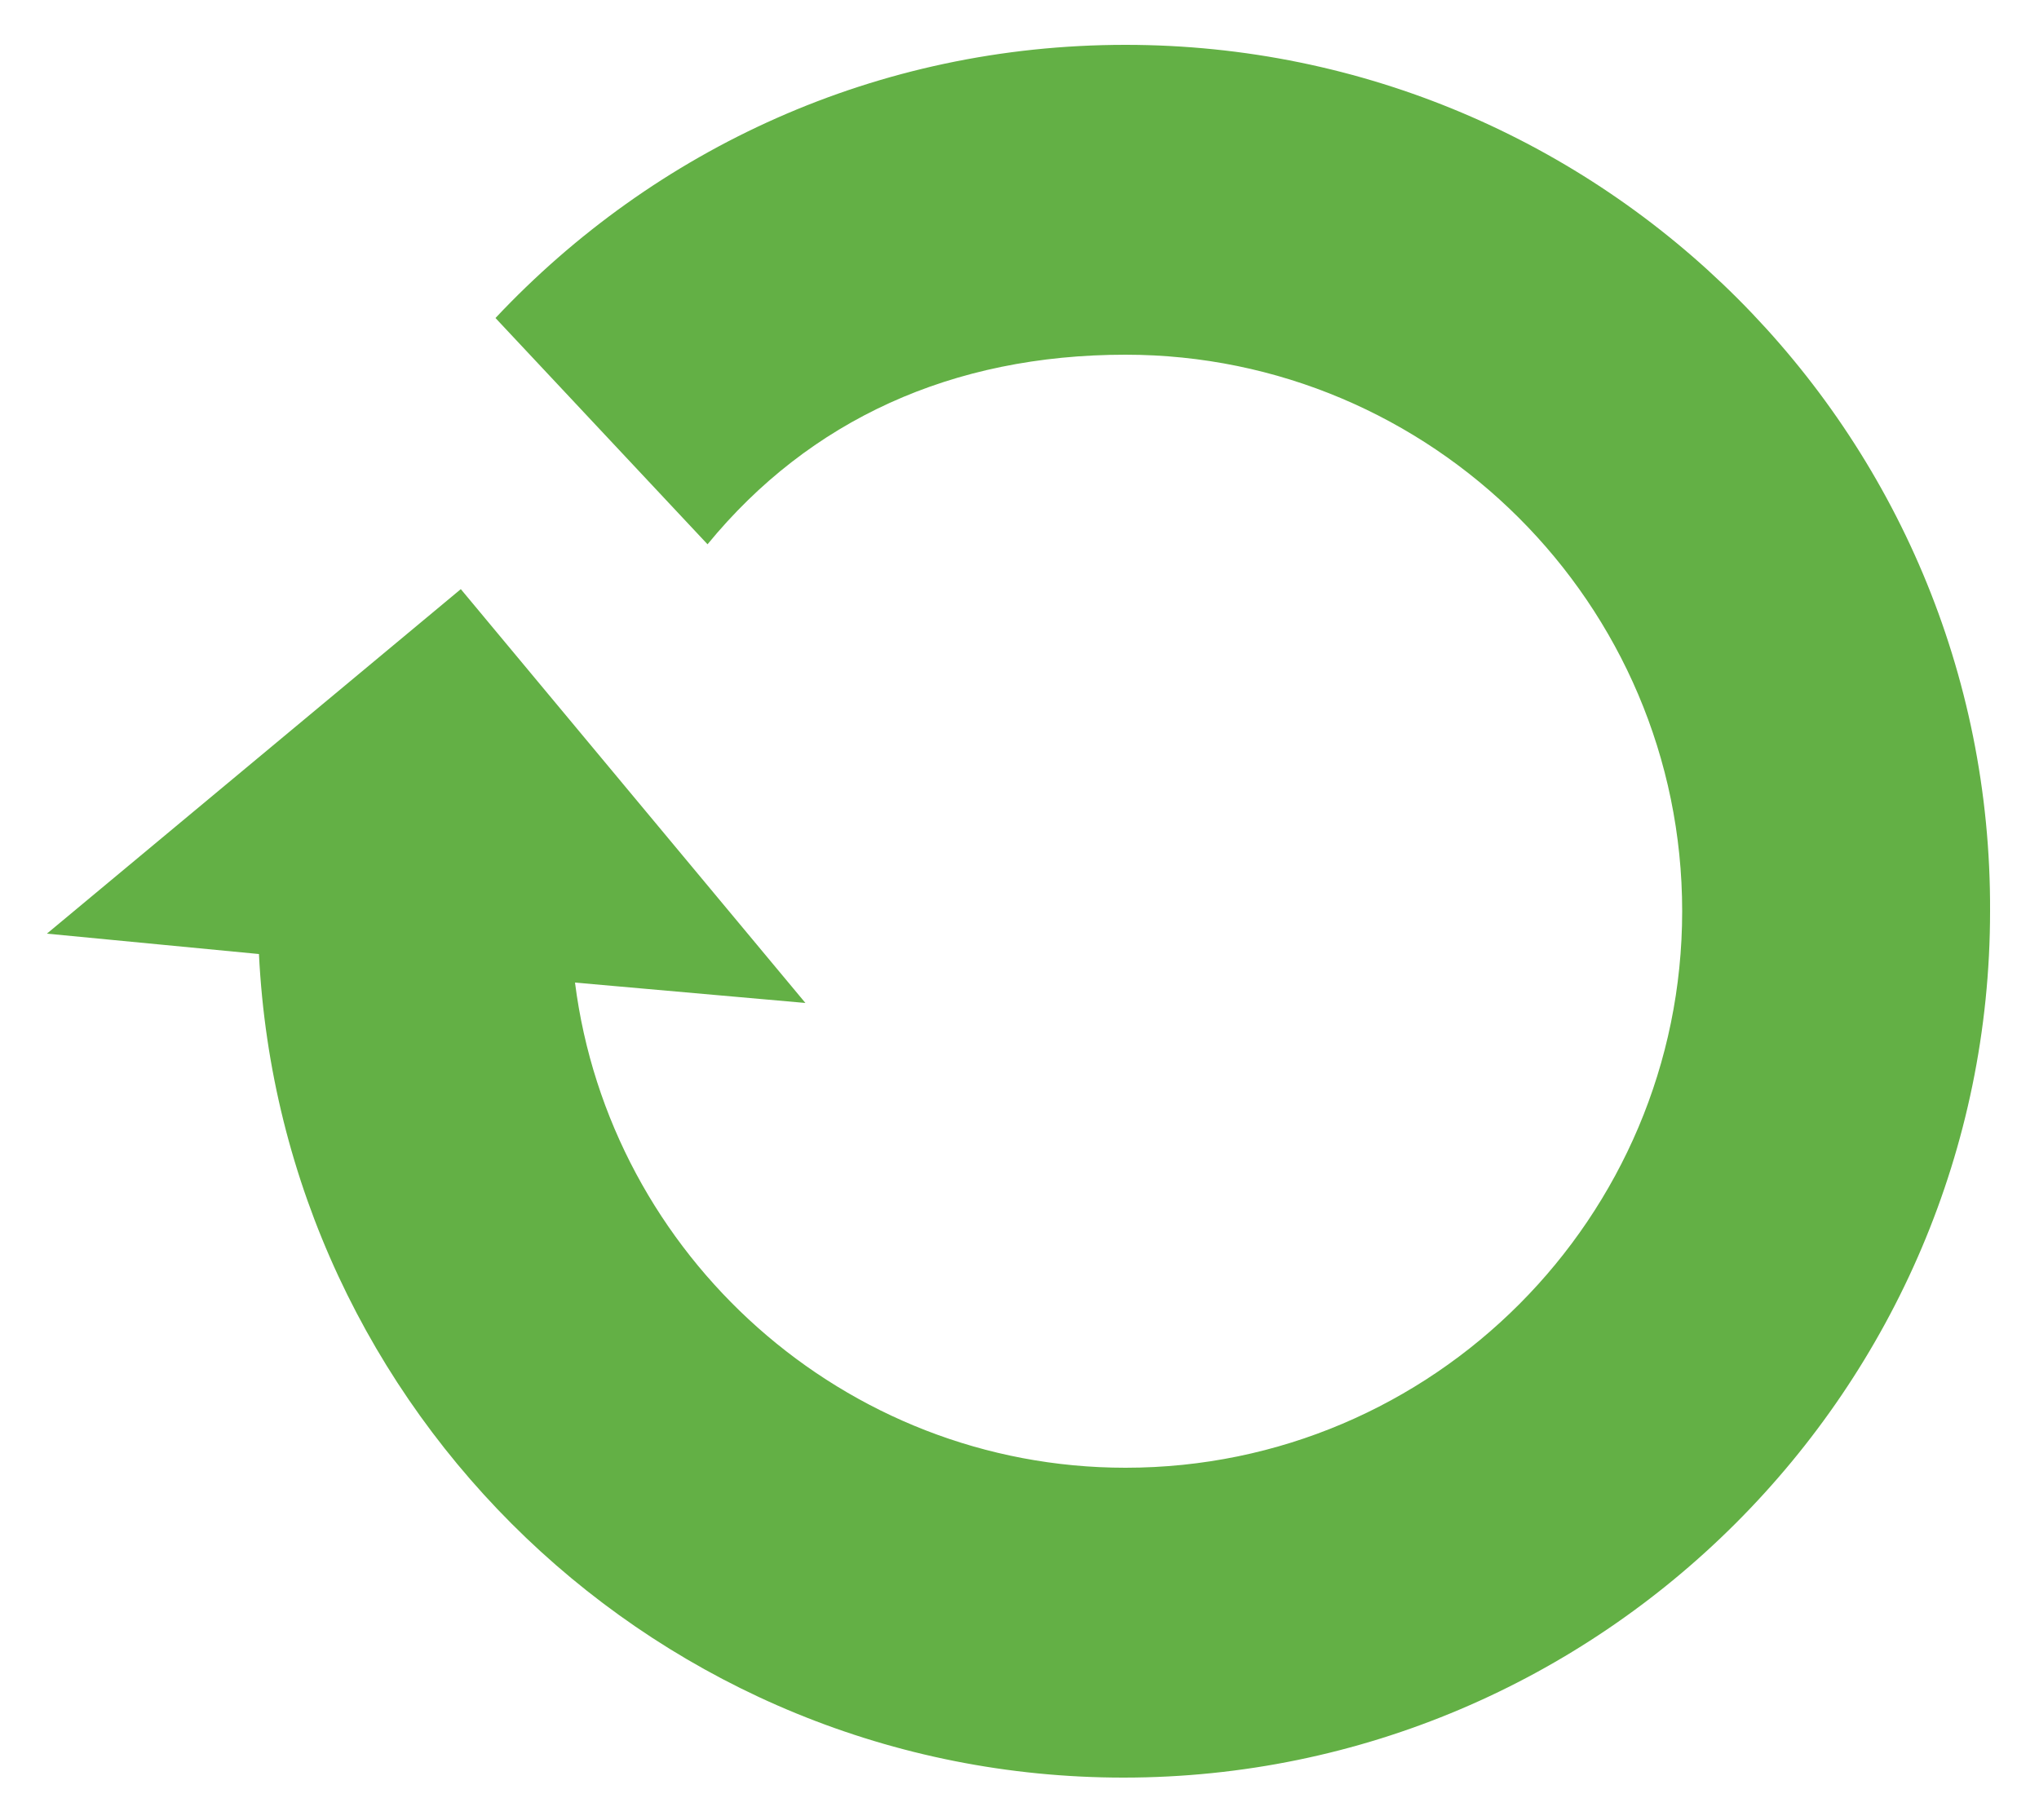
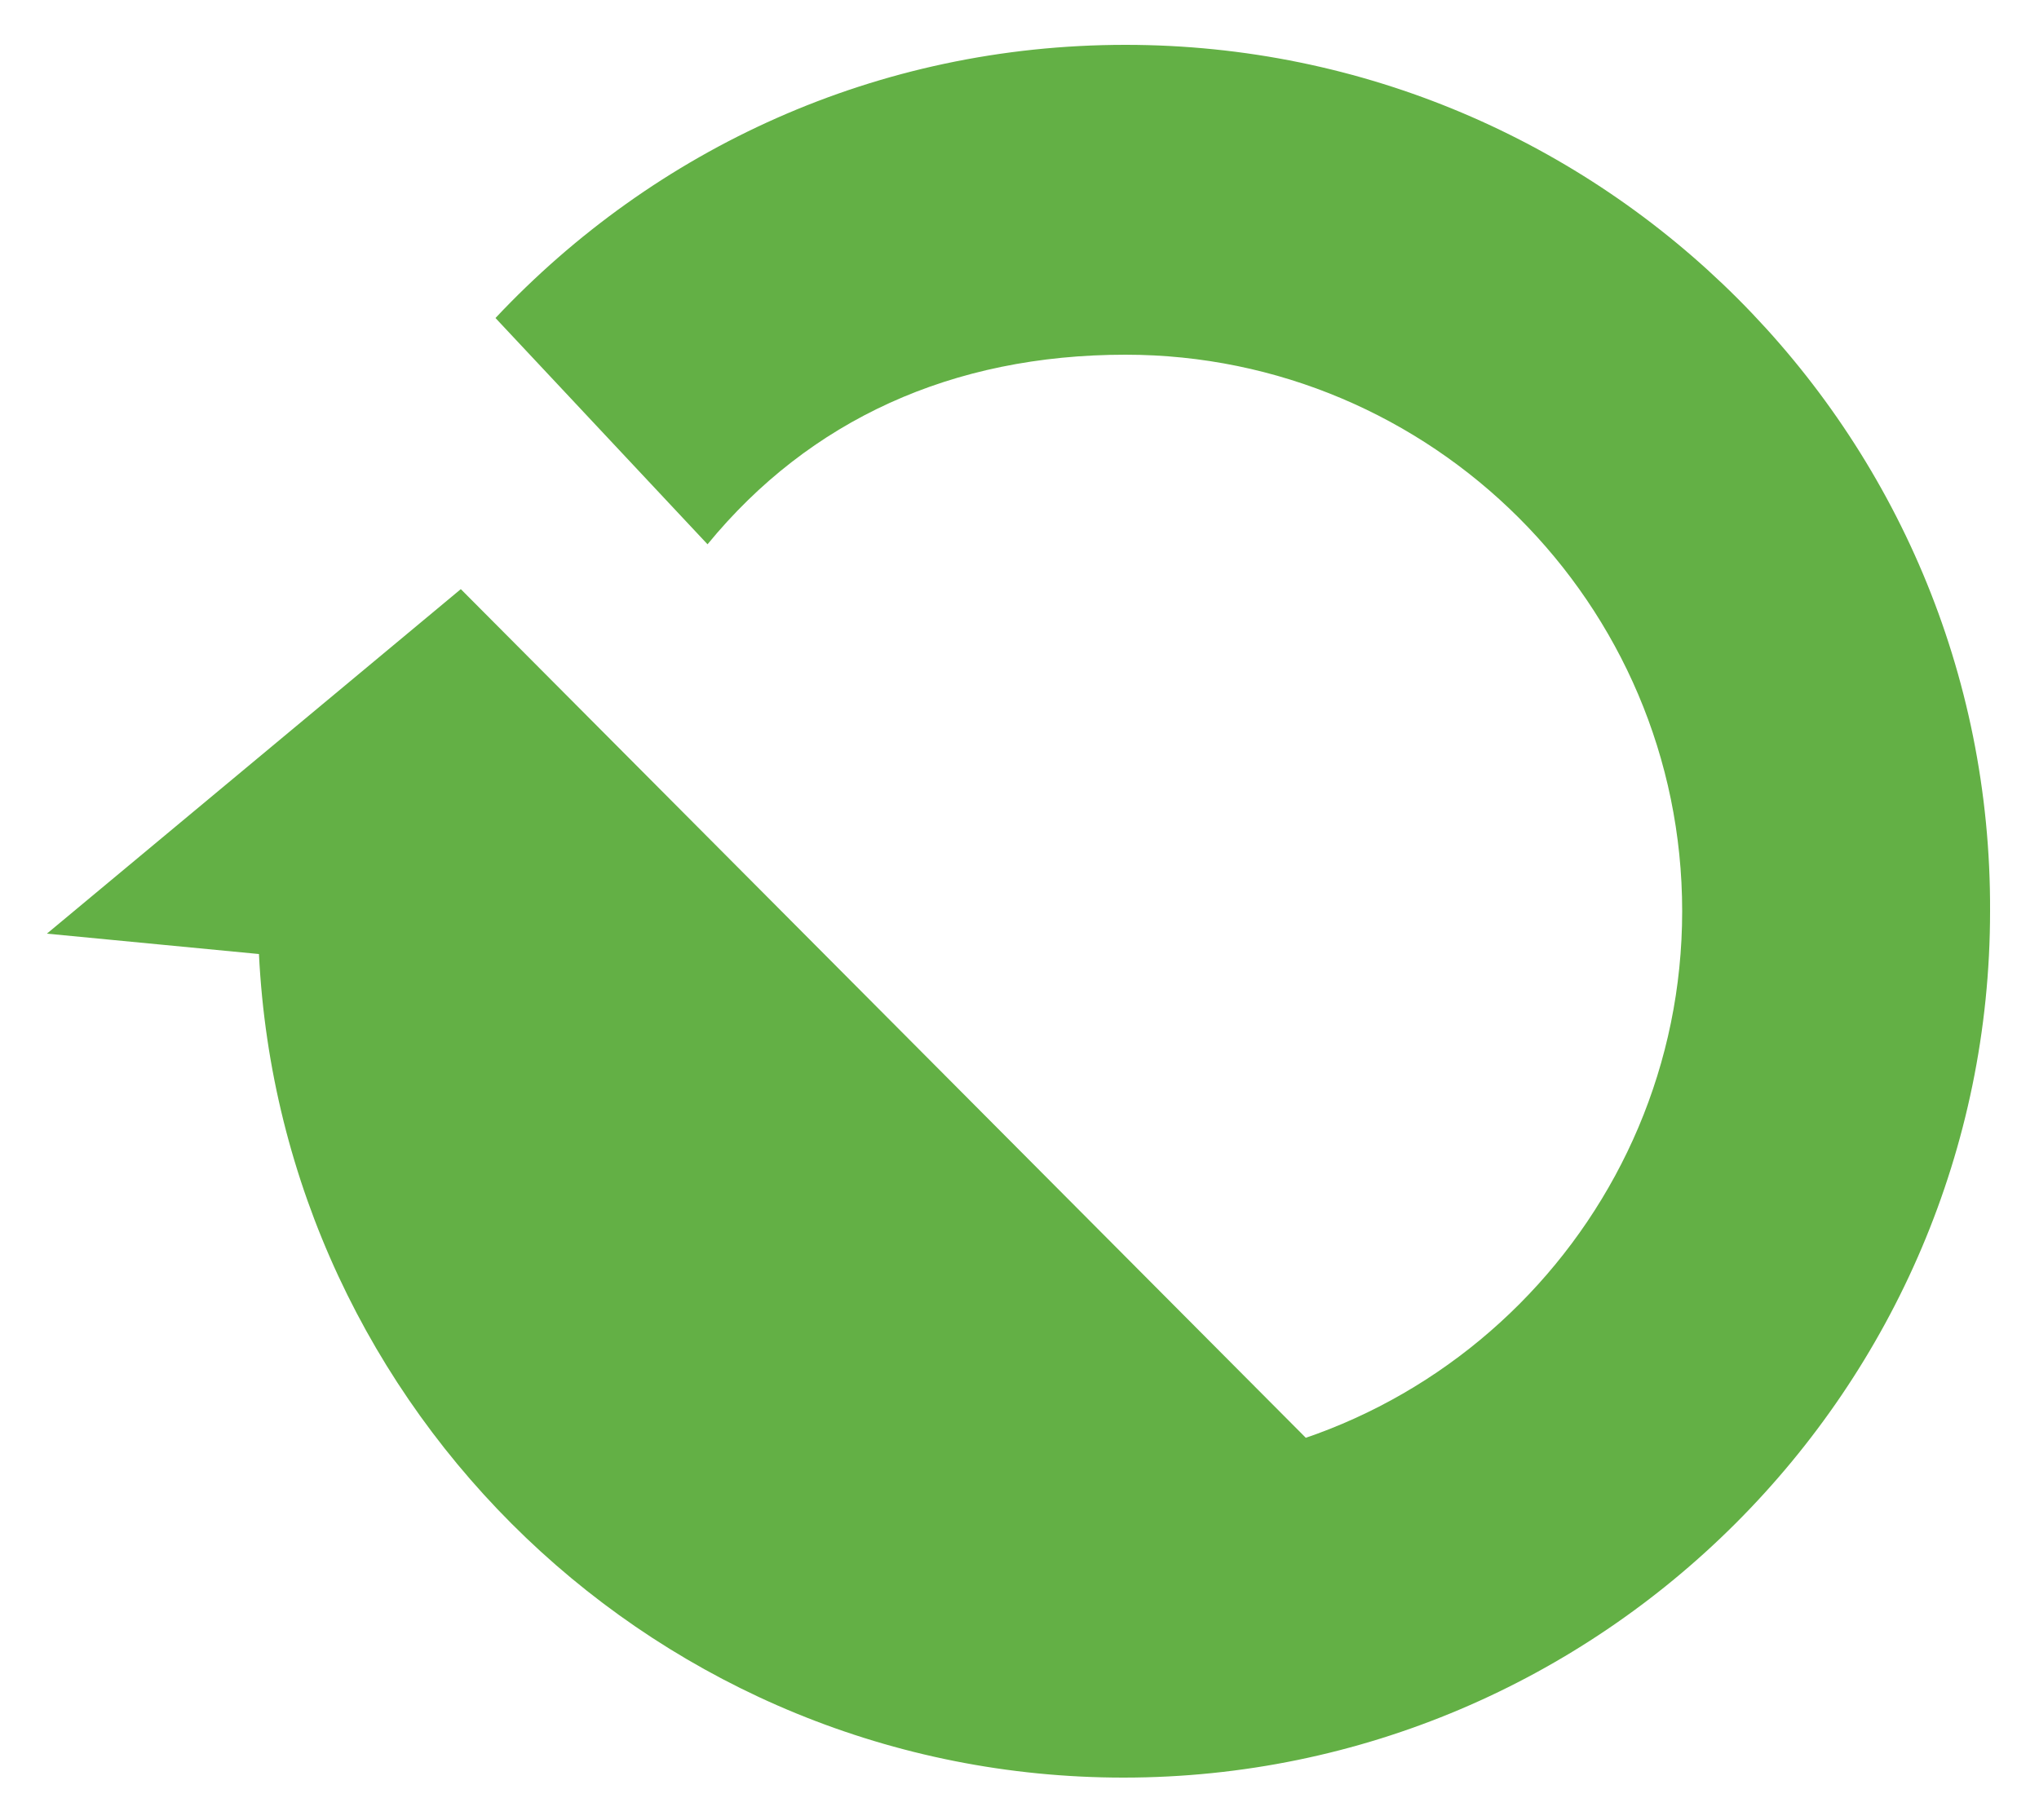
<svg xmlns="http://www.w3.org/2000/svg" version="1.1" id="Layer_1" x="0px" y="0px" viewBox="0 0 100 89.3" style="enable-background:new 0 0 100 89.3;" xml:space="preserve">
  <style type="text/css">
	.st0{fill:#63B045;}
</style>
-   <path class="st0" d="M55.2,2.2C43,2.2,32.1,7.3,24.3,15.6l10.4,11.1c5-6.1,12-9.3,20.5-9.3c15,0,27.3,12.2,27.3,27.3  c0,15-12.2,27.3-27.3,27.3c-13.8,0-25.3-10.4-27-23.8l11.3,1L22.6,28.9L2.3,45.8l10.4,1c1.1,22.5,19.7,40.4,42.4,40.4  c23.4,0,42.5-19.1,42.5-42.5C97.7,21.2,78.6,2.2,55.2,2.2z" />
+   <path class="st0" d="M55.2,2.2C43,2.2,32.1,7.3,24.3,15.6l10.4,11.1c5-6.1,12-9.3,20.5-9.3c15,0,27.3,12.2,27.3,27.3  c0,15-12.2,27.3-27.3,27.3l11.3,1L22.6,28.9L2.3,45.8l10.4,1c1.1,22.5,19.7,40.4,42.4,40.4  c23.4,0,42.5-19.1,42.5-42.5C97.7,21.2,78.6,2.2,55.2,2.2z" />
</svg>